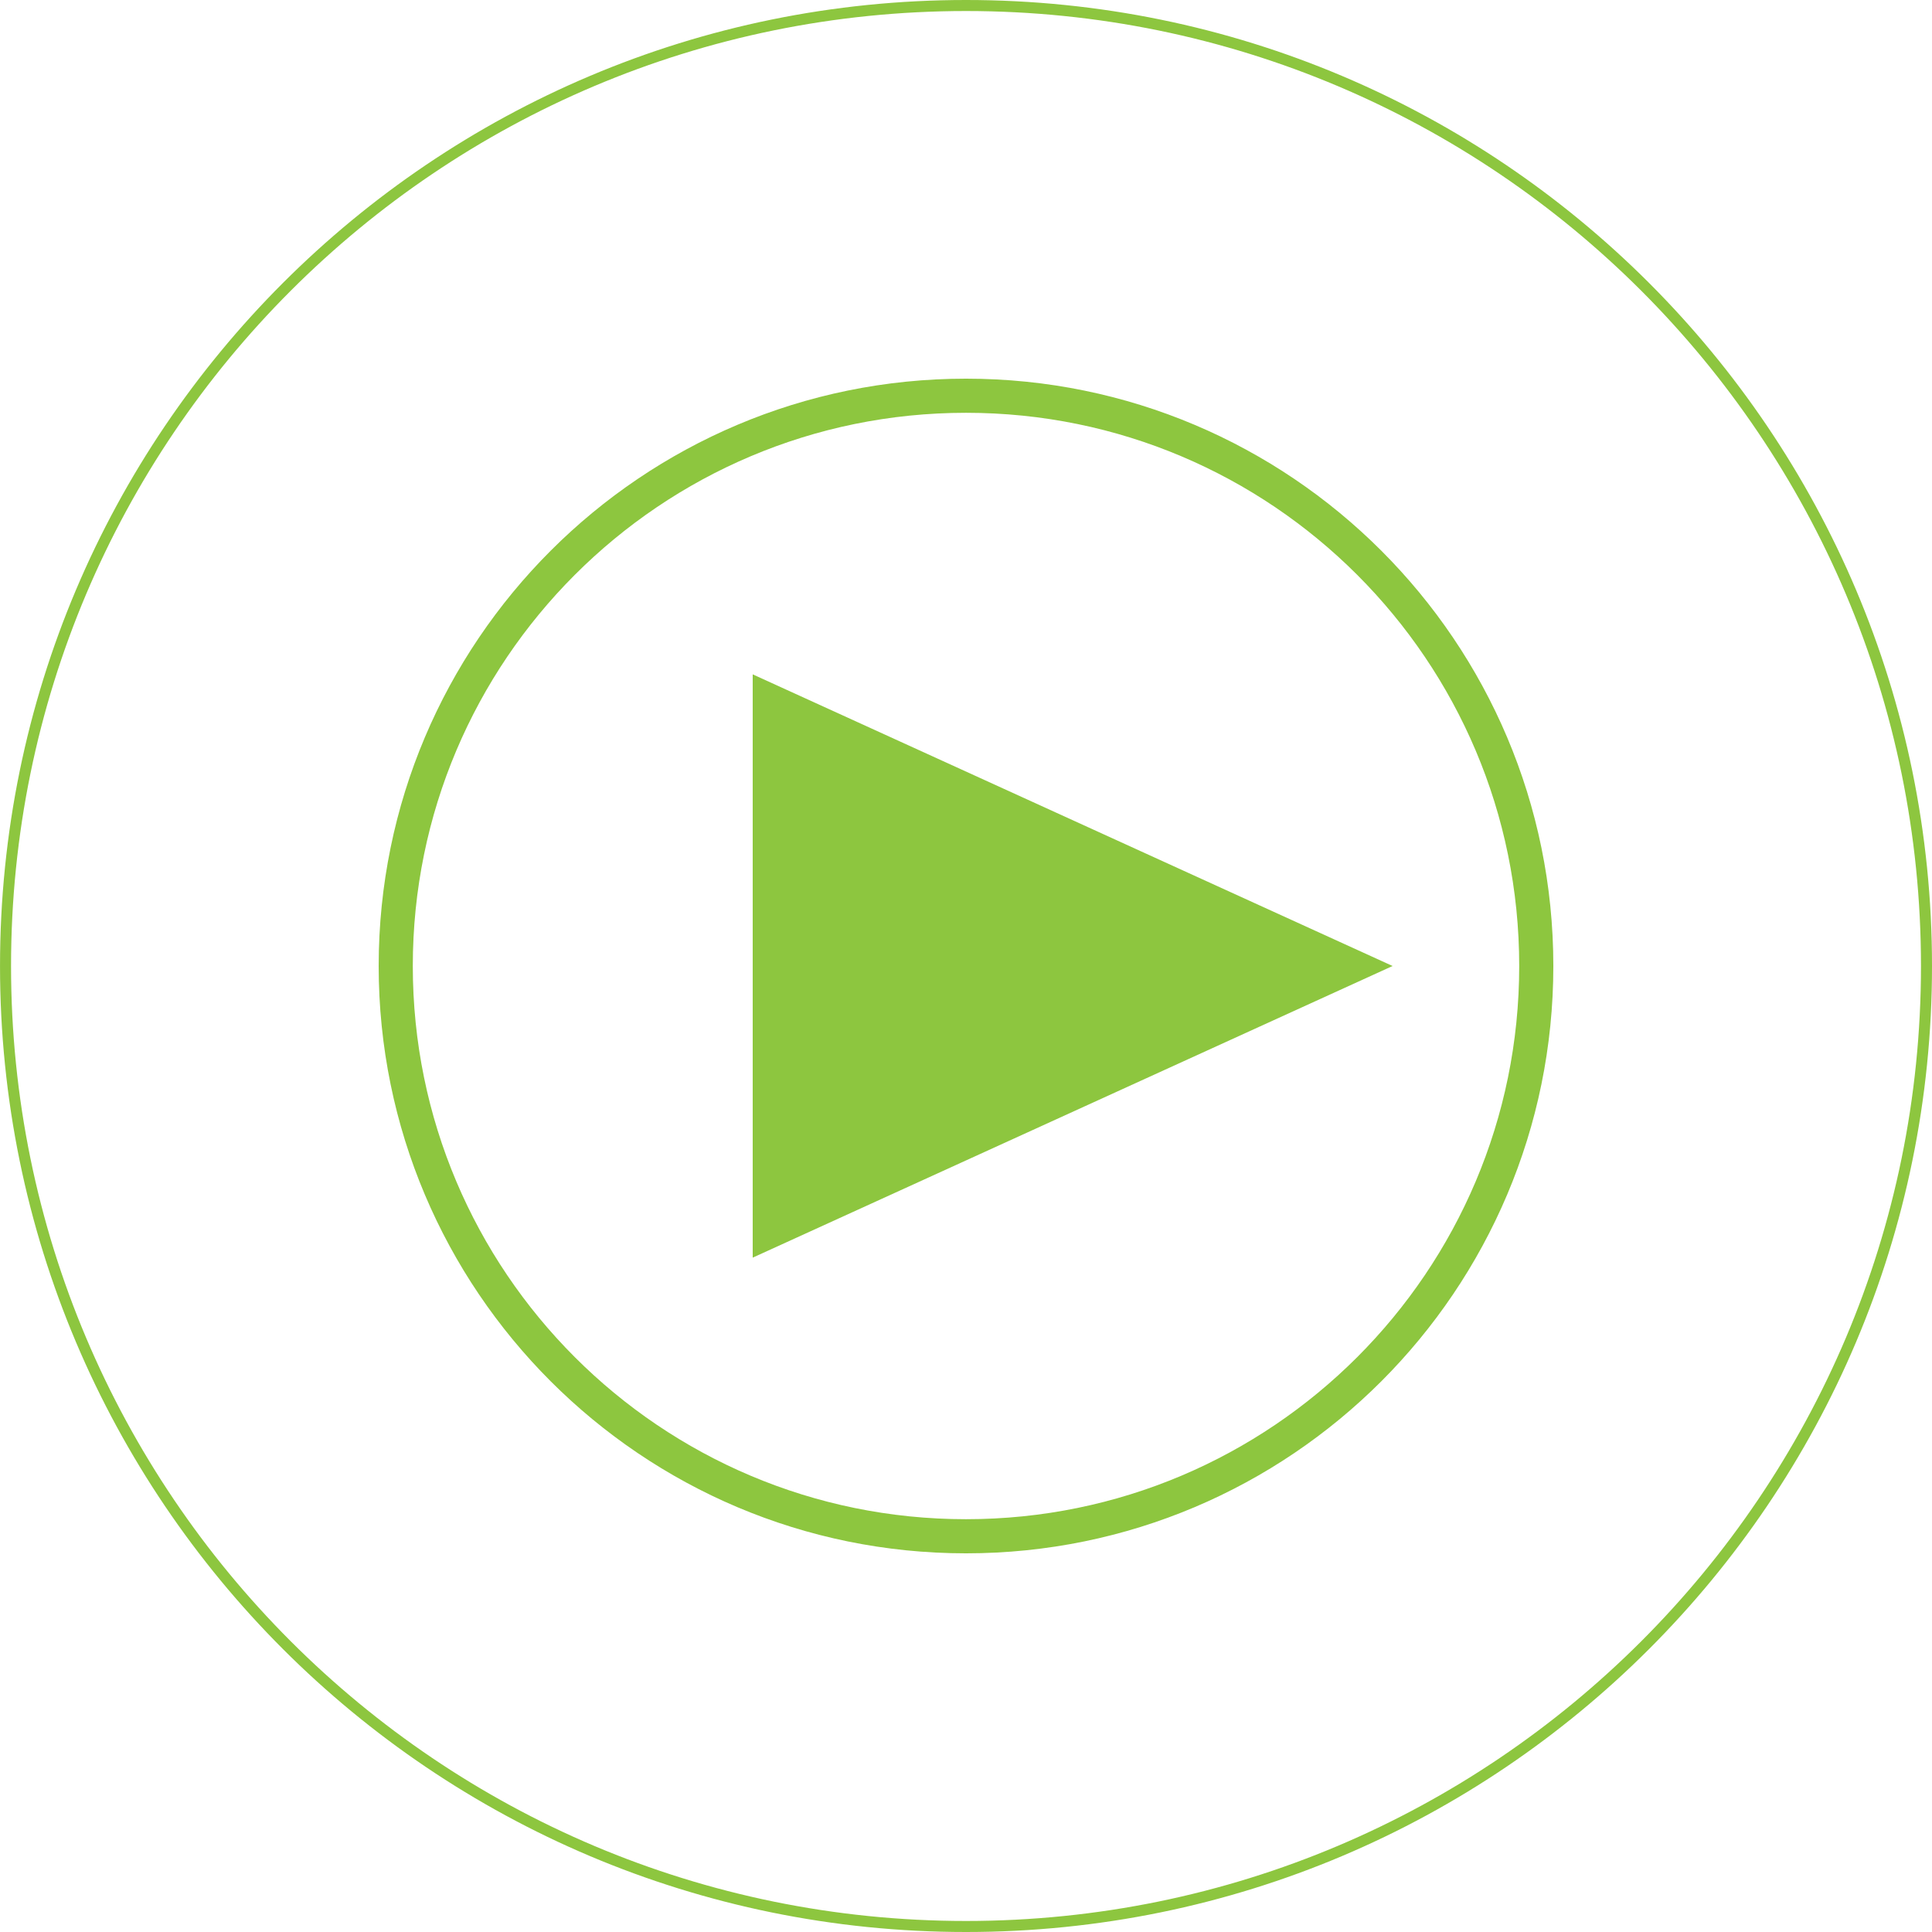
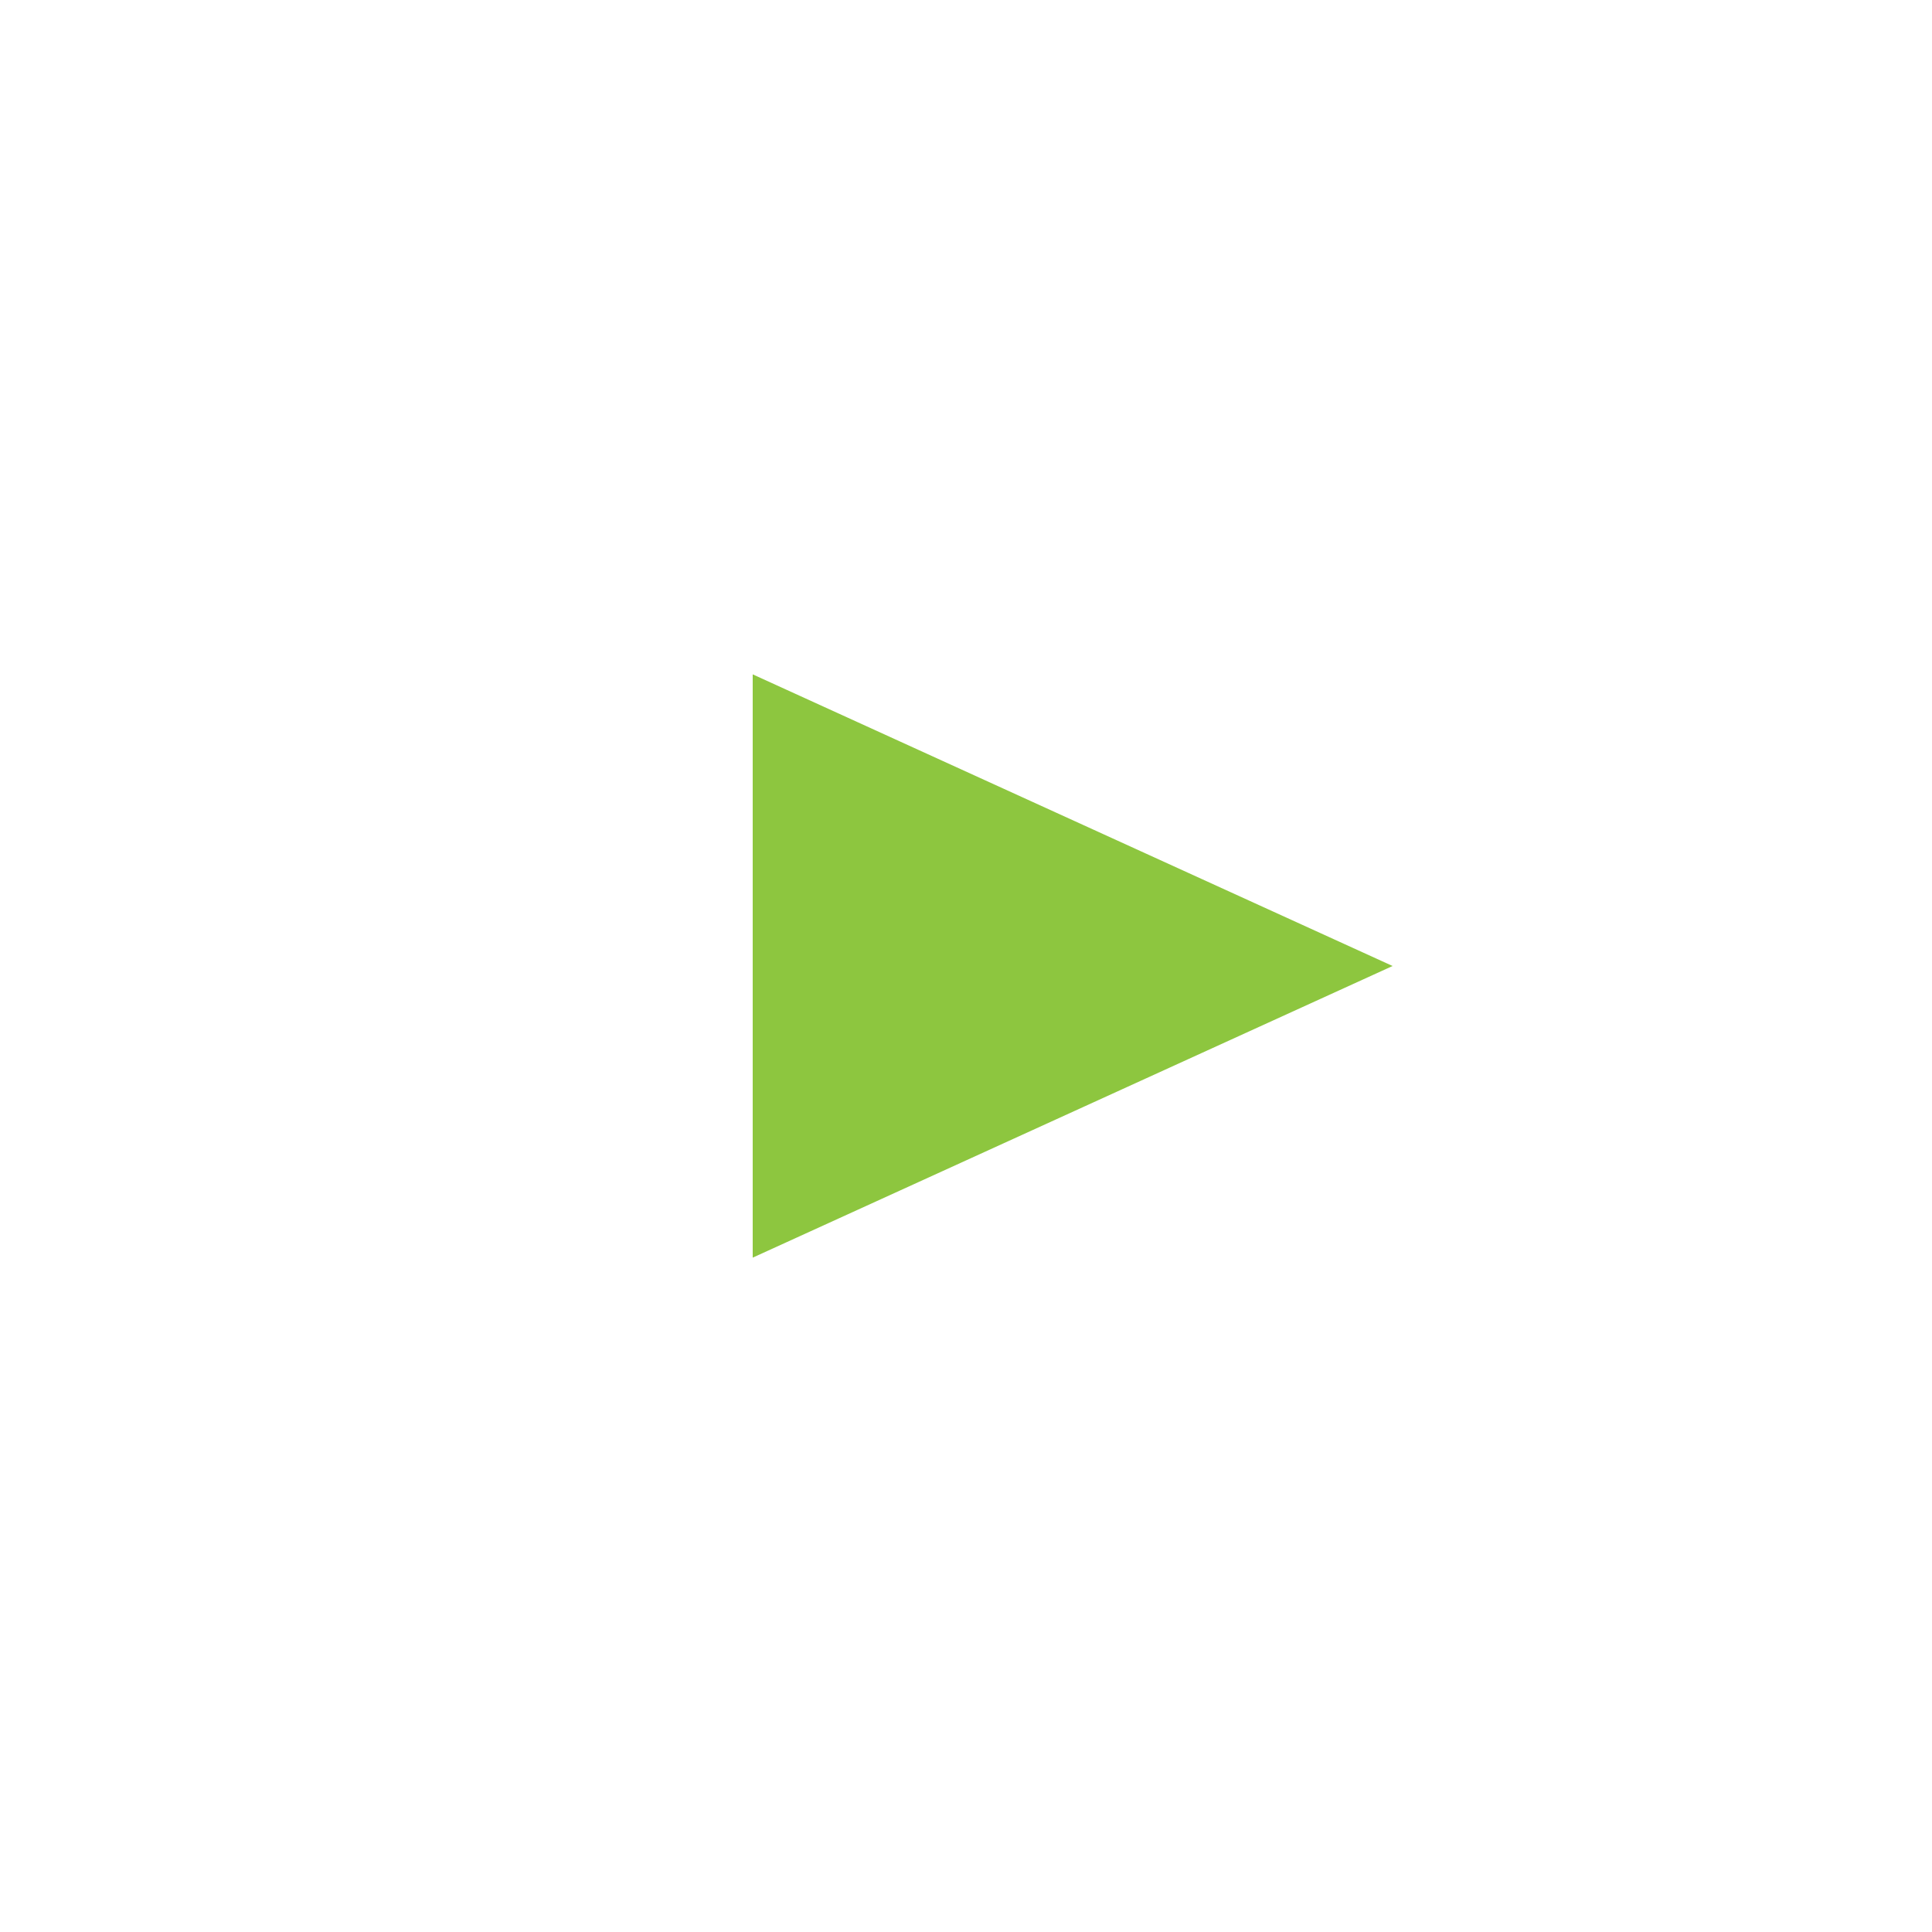
<svg xmlns="http://www.w3.org/2000/svg" version="1.1" id="svg17701" viewBox="0 0 161.855 161.856" height="45.679mm" width="45.679mm">
  <style type="text/css">
		.new-fill { fill: #8dc63f !important; }
		.new-stroke { stroke: #8dc63f !important; }
	</style>
  <defs id="defs17703" />
  <g transform="translate(-294.072,-451.434)" id="layer1">
    <g transform="matrix(1.25,0,0,-1.25,455.466,532.362)" id="g3518">
-       <path class="new-stroke" id="path3520" style="fill:none;stroke:#43cff7;stroke-width:0.739;stroke-linecap:butt;stroke-linejoin:miter;stroke-miterlimit:10;stroke-dasharray:none;stroke-opacity:1" d="m 0,0 c 0,-35.552 -28.821,-64.373 -64.373,-64.373 -35.552,0 -64.372,28.821 -64.372,64.373 0,35.552 28.82,64.373 64.372,64.373 C -28.821,64.373 0,35.552 0,0 Z" />
-     </g>
+       </g>
    <g transform="matrix(1.25,0,0,-1.25,422.775,532.362)" id="g3522">
-       <path class="new-stroke" id="path3524" style="fill:none;stroke:#43cff7;stroke-width:2.287;stroke-linecap:butt;stroke-linejoin:miter;stroke-miterlimit:10;stroke-dasharray:none;stroke-opacity:1" d="m 0,0 c 0,-21.108 -17.112,-38.22 -38.22,-38.22 -21.108,0 -38.22,17.112 -38.22,38.22 0,21.108 17.112,38.22 38.22,38.22 C -17.112,38.22 0,21.108 0,0 Z" />
-     </g>
+       </g>
    <g transform="matrix(1.25,0,0,-1.25,410.738,532.362)" id="g3526">
      <path class="new-fill" id="path3528" style="fill:#43cff7;fill-opacity:1;fill-rule:nonzero;stroke:none" d="m 0,0 -42.886,-19.546 0,39.092 L 0,0 Z" />
    </g>
  </g>
</svg>